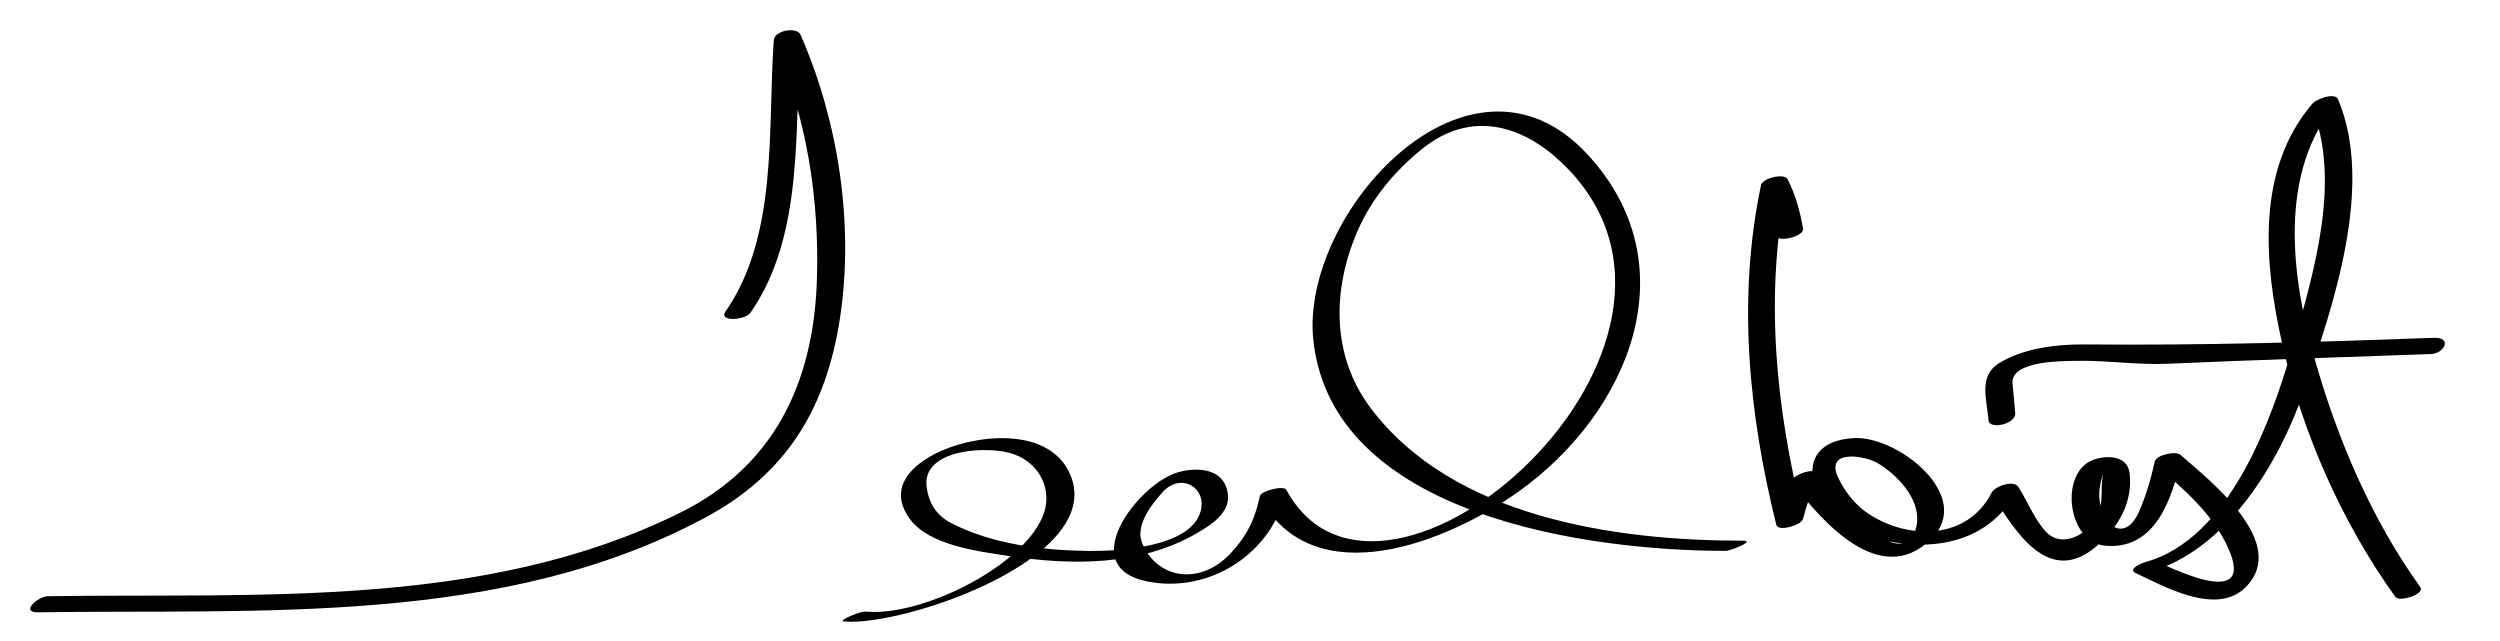
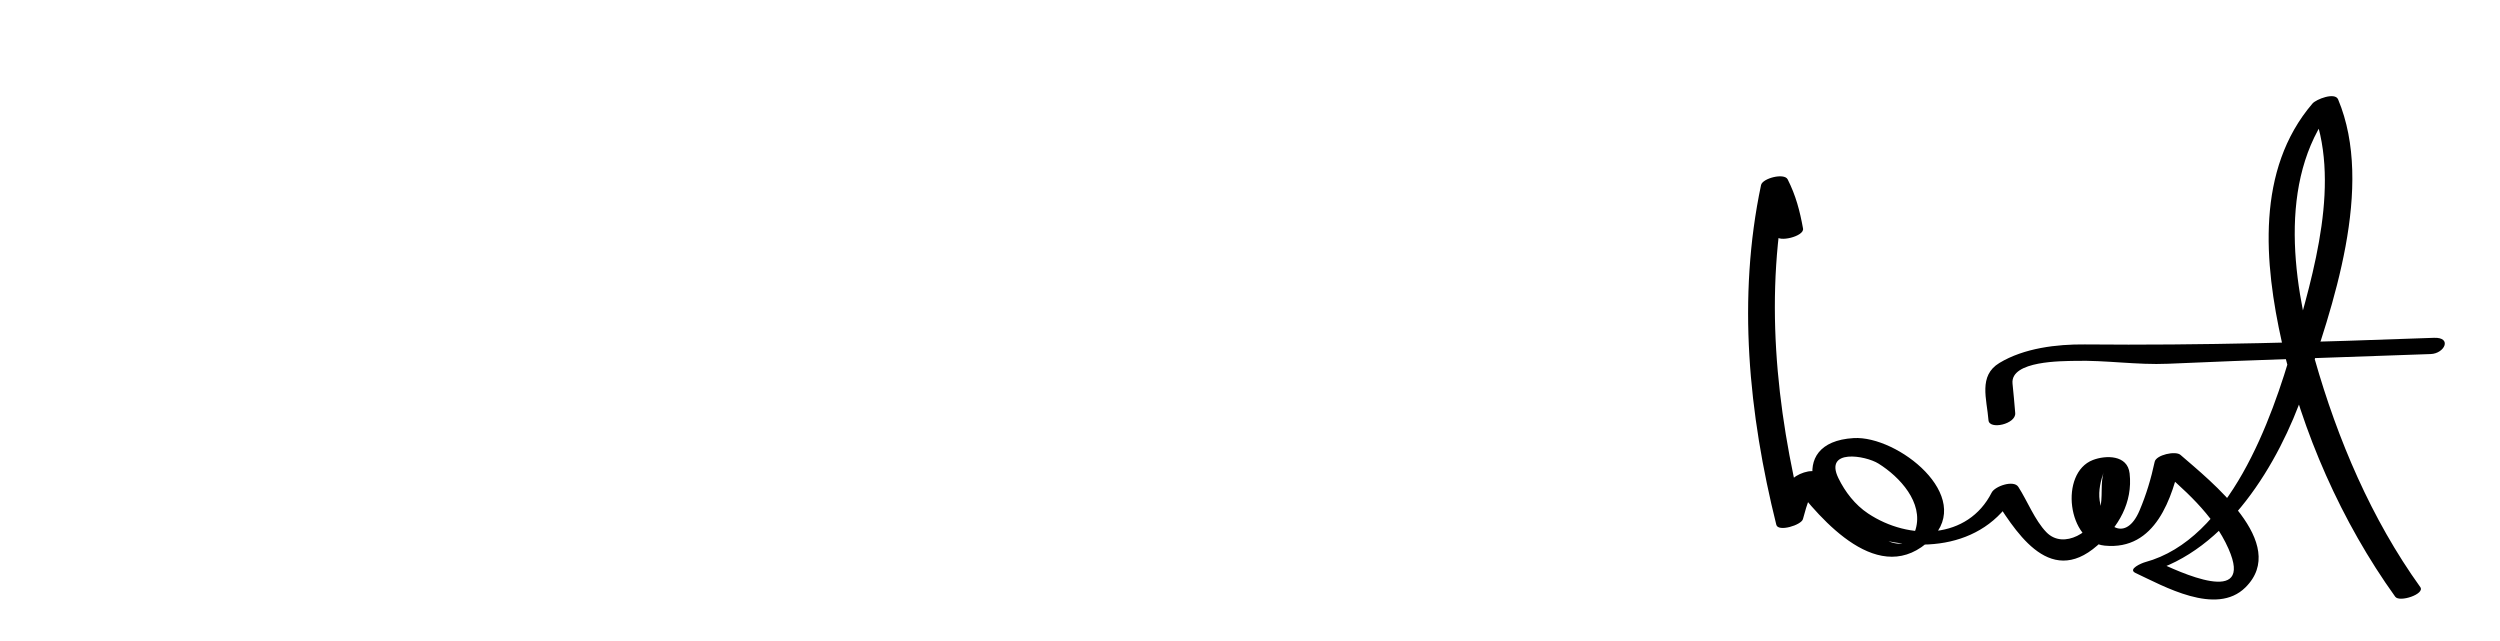
<svg xmlns="http://www.w3.org/2000/svg" version="1.1" id="Calque_2" x="0px" y="0px" width="271px" height="69.5px" viewBox="0 0 271 69.5" enable-background="new 0 0 271 69.5" xml:space="preserve">
  <g>
    <g>
-       <path d="M81.358,33.892c5.877-8.463,4.73-20.108,5.429-29.892c-0.967,0.185-1.935,0.369-2.902,0.555    c3.571,8.137,4.977,17.125,4.659,25.977c-0.397,11.041-4.667,20.021-14.813,25.044c-21.153,10.472-45.651,8.71-68.513,9.052    c-1.143,0.018-3.059,1.773-1.101,1.744c24.049-0.36,50.415,1.532,72.389-10.296c8.819-4.748,13.1-11.925,14.567-21.72    c1.515-10.107-0.202-21.26-4.291-30.578c-0.415-0.945-2.83-0.448-2.902,0.555c-0.683,9.566,0.506,21.171-5.237,29.44    C77.848,34.919,80.784,34.719,81.358,33.892L81.358,33.892z" />
-     </g>
+       </g>
  </g>
  <g>
    <g>
-       <path d="M91.469,67.364c6.387,0.626,29.043-7.035,24.373-16.283c-2.505-4.962-10.537-3.957-14.559-1.849    c-2.892,1.516-4.916,3.941-2.637,7.046c2.094,2.854,7.483,3.497,10.686,3.987c6.776,1.036,14.222,1.106,20.351-2.432    c1.897-1.095,4.115-2.549,3.25-5.014c-0.773-2.2-3.601-2.145-5.385-1.576c-4.235,1.347-11.044,10.212-3.195,11.784    c6.825,1.367,13.625-3.1,15.073-9.8c-0.958,0.22-1.916,0.439-2.874,0.659c5.846,10.85,20.563,4.771,28.09-0.617    c12.018-8.603,18.571-24.574,7.394-36.583c-12.787-13.738-31.087,6.398-29.676,20.113c1.972,19.161,29.886,22.916,44.689,22.916    c0.558,0,3.284-1.102,1.901-1.102c-13.856,0-31.439-2.497-40.38-14.391c-4.291-5.707-4.148-12.901-1.4-19.213    c1.525-3.503,4.06-6.519,7.018-8.891c5.266-4.224,10.817-2.564,15.108,1.523c20.569,19.59-19.508,54.659-29.849,35.466    c-0.289-0.536-2.755,0.112-2.874,0.659c-0.544,2.519-1.338,4.225-3.113,6.149c-3.427,3.718-8.186,2.772-9.68-1.142    c-0.723-1.893,1.159-4.254,2.312-5.488c1.932-2.067,4.771-0.438,4.05,2.157c-1.108,3.994-9.273,4.315-12.238,4.28    c-4.888-0.058-10.388-0.736-14.788-3.017c-1.637-0.848-2.442-2.191-2.669-3.933c-0.542-4.162,6.804-4.514,9.49-3.524    c2.896,1.067,4.249,4.06,3.065,6.801c-2.41,5.585-13.326,10.816-19.139,10.246C93.208,66.235,90.791,67.298,91.469,67.364    L91.469,67.364z" />
-     </g>
+       </g>
  </g>
  <g>
    <g>
      <path d="M195.45,24.777c-0.347-1.921-0.783-3.587-1.667-5.334c-0.371-0.732-2.731-0.117-2.885,0.615    c-2.585,12.252-1.344,24.766,1.655,36.829c0.2,0.806,2.716,0.033,2.885-0.615c0.43-1.646,0.96-3.121,1.667-4.667    c-0.932,0.25-1.863,0.499-2.794,0.749c3.106,4.048,9.47,11.517,15.017,6.09c4.753-4.648-3.632-11.239-8.391-10.955    c-7.555,0.451-4.331,8.482,0.739,10.329c6.422,2.338,13.807,1.627,17.095-4.879c-0.962,0.205-1.924,0.41-2.886,0.615    c2.416,3.748,6.123,10.27,11.462,5.58c2.303-2.023,3.855-4.655,3.504-7.812c-0.227-2.038-2.604-1.988-3.983-1.457    c-3.654,1.405-2.764,8.894,1.292,9.284c5.489,0.529,7.329-5.108,8.278-9.545c-0.932,0.25-1.862,0.499-2.794,0.749    c3.048,2.656,6.257,5.357,7.926,9.134c2.831,6.409-5.474,2.445-7.726,1.395c-0.342,0.391-0.685,0.782-1.026,1.173    c8.511-2.305,14.235-11.836,16.926-19.673c3.127-9.107,7.666-22.148,3.707-31.605c-0.346-0.824-2.393-0.005-2.775,0.443    c-6.146,7.182-5.242,17.306-3.312,25.922c2.175,9.713,6.47,19.454,12.281,27.546c0.46,0.64,3.255-0.293,2.715-1.045    c-5.3-7.379-8.966-16.002-11.442-24.706c-2.518-8.85-4.049-20.275,2.411-27.826c-0.925,0.147-1.85,0.295-2.775,0.443    c3.321,7.932,0.252,18.021-1.984,25.882c-2.31,8.115-6.917,21.033-16.049,23.506c-0.338,0.092-1.93,0.751-1.026,1.173    c3.026,1.412,8.741,4.69,11.904,1.567c4.84-4.779-3.826-11.573-7.038-14.373c-0.532-0.464-2.634,0-2.794,0.749    c-0.391,1.824-0.914,3.572-1.644,5.291c-1.455,3.431-3.906,1.894-4.318-1.071c-0.157-1.133,0.117-2.195,0.482-3.238    c-0.474,1.352-0.07,2.851-0.486,4.264c-0.682,2.319-3.905,4.33-5.781,2.382c-1.255-1.303-2.051-3.381-3.034-4.908    c-0.503-0.78-2.538-0.073-2.886,0.615c-2.573,5.09-8.934,5.242-13.407,2.266c-1.403-0.934-2.481-2.327-3.209-3.822    c-1.566-3.216,2.921-2.473,4.349-1.58c2.306,1.441,4.882,4.221,4.02,7.127c-1.197,4.039-6.281-0.949-7.227-1.899    c-1.262-1.267-2.312-2.758-3.399-4.174c-0.492-0.642-2.521,0.15-2.794,0.749c-0.706,1.546-1.237,3.021-1.666,4.667    c0.961-0.205,1.923-0.41,2.885-0.615c-2.972-11.956-4.243-24.351-1.679-36.505c-0.961,0.205-1.923,0.41-2.885,0.615    c0.884,1.746,1.32,3.412,1.667,5.334C192.689,26.316,195.605,25.636,195.45,24.777L195.45,24.777z" />
    </g>
  </g>
  <g>
    <g>
      <path d="M218.45,44.777c-0.084-1.066-0.187-2.129-0.293-3.193c-0.252-2.51,5.473-2.431,6.743-2.465    c3.373-0.09,6.742,0.462,10.114,0.312c9.488-0.425,18.985-0.701,28.477-1.052c1.506-0.056,2.348-1.834,0.354-1.76    c-12.646,0.467-25.212,0.837-37.854,0.717c-3.043-0.029-6.59,0.396-9.256,2.009c-2.3,1.39-1.362,3.905-1.183,6.21    C215.636,46.619,218.544,45.977,218.45,44.777L218.45,44.777z" />
    </g>
  </g>
</svg>